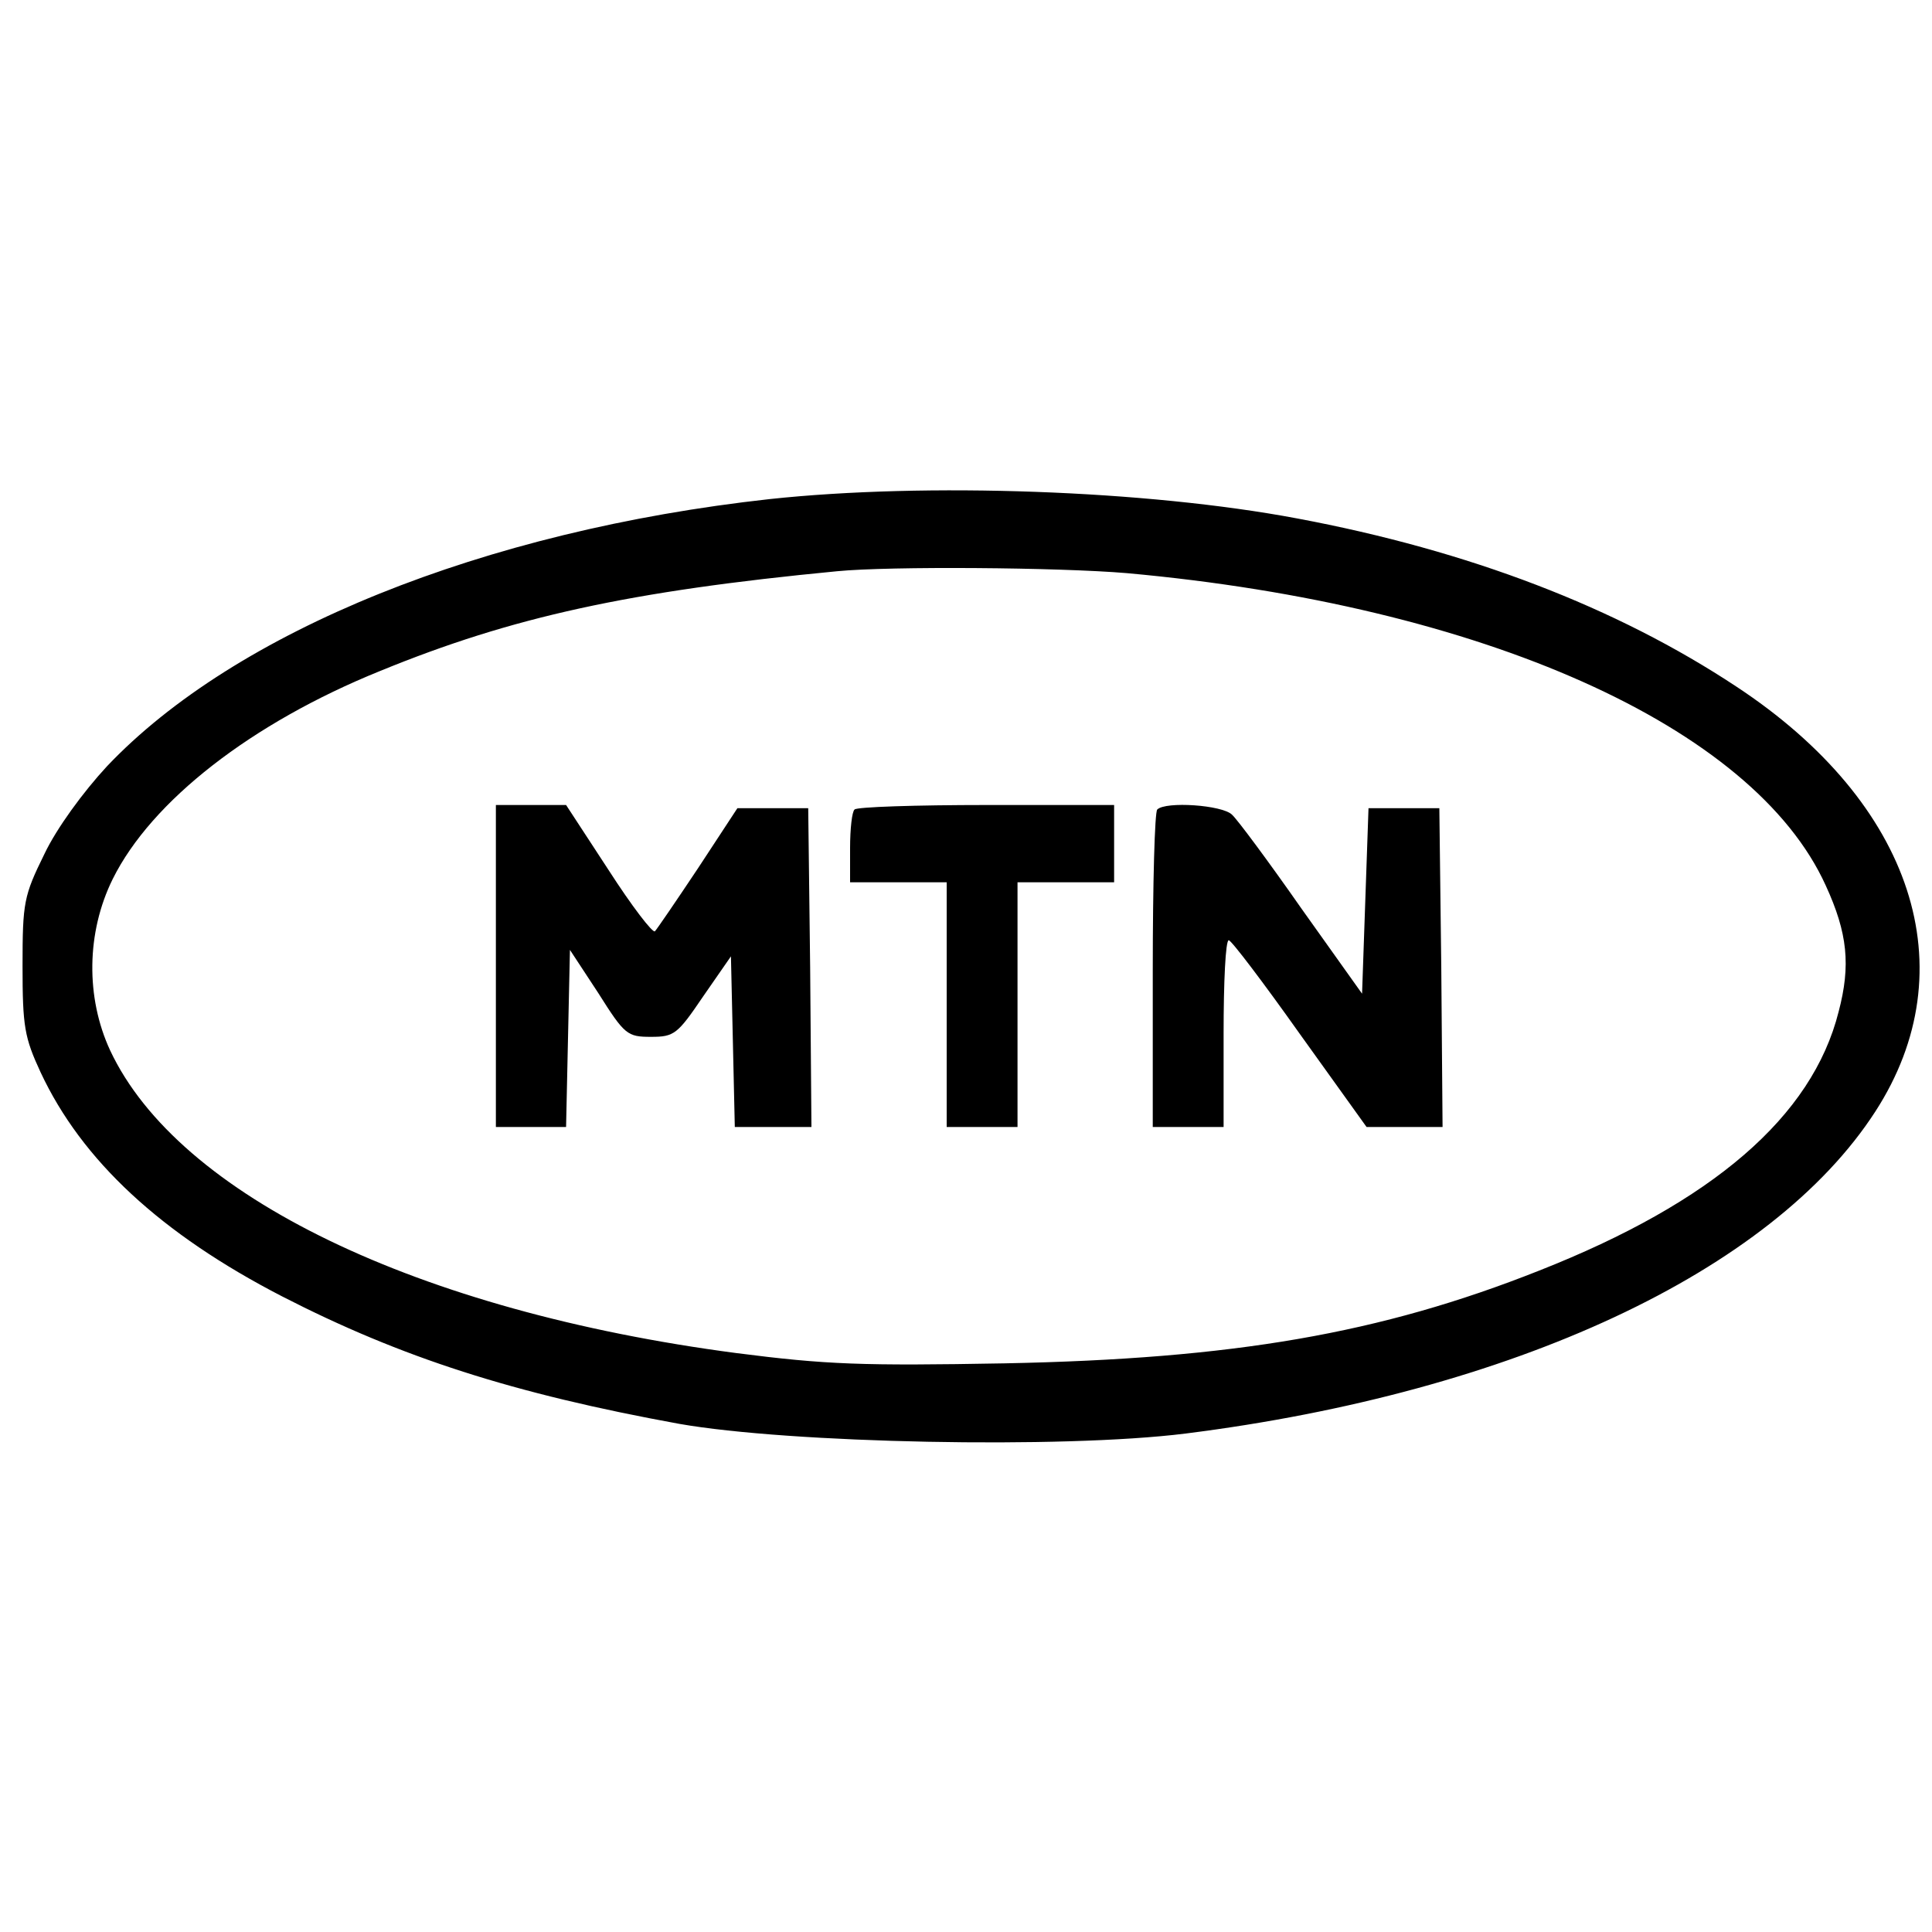
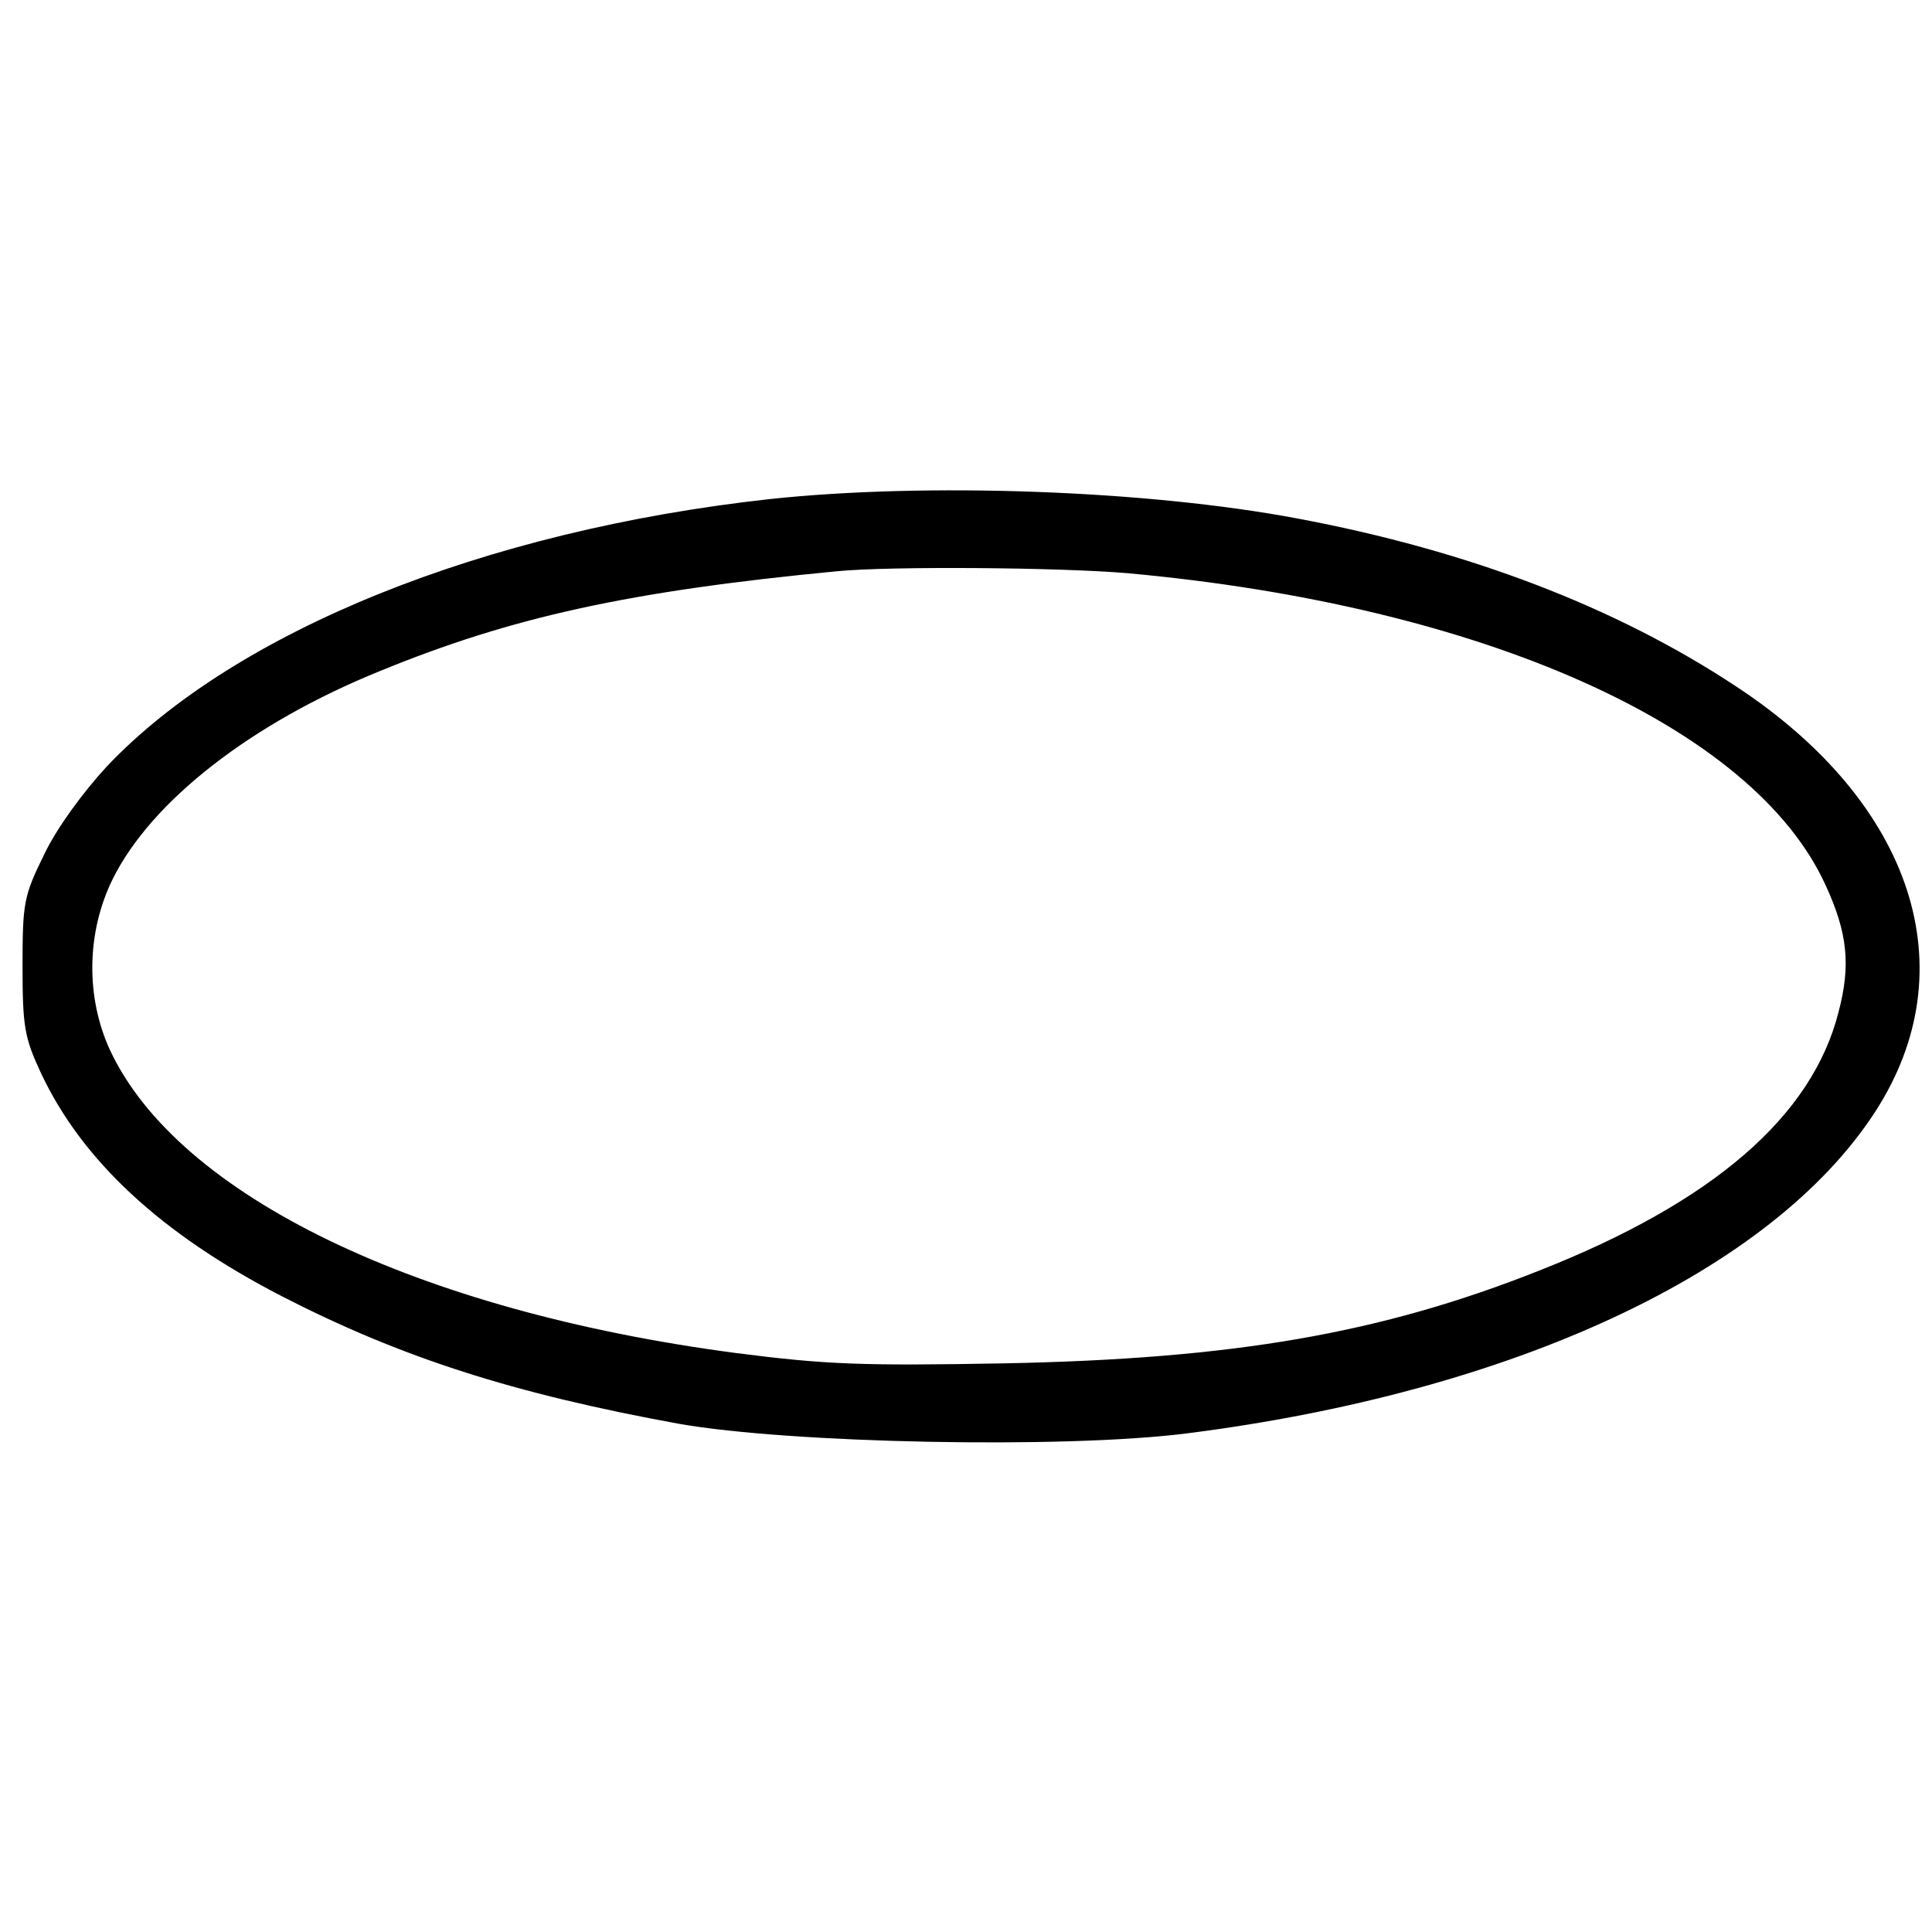
<svg xmlns="http://www.w3.org/2000/svg" version="1.0" width="300pt" height="300pt" viewBox="0 0 300 300" preserveAspectRatio="xMidYMid meet">
  <g transform="translate(0,300) scale(0.1,-0.1)" fill="#000000" stroke="none">
    <path d="M1195 2225 c-444 -49 -830 -205 -1029 -415 -37 -40 -78 -96 -97 -136 -32 -65 -34 -75 -34 -174 0 -94 3 -111 28 -165 64 -137 187 -251 375 -348 185 -95 359 -151 617 -198 171 -30 594 -39 786 -15 508 64 910 251 1071 500 143 221 59 479 -216 660 -186 123 -415 211 -682 261 -234 44 -576 56 -819 30z m555 -115 c552 -50 973 -238 1085 -485 34 -74 39 -124 20 -196 -41 -163 -196 -296 -465 -402 -247 -98 -475 -137 -830 -144 -221 -4 -277 -2 -417 16 -494 65 -866 244 -972 470 -38 82 -37 183 4 266 60 121 215 242 415 323 205 84 387 124 710 155 82 8 344 6 450 -3z" />
-     <path d="M770 1500 l0 -250 55 0 54 0 3 138 3 137 44 -67 c41 -65 45 -68 82 -68 36 0 41 4 81 63 l43 62 3 -132 3 -133 59 0 60 0 -2 248 -3 247 -55 0 -55 0 -61 -93 c-34 -51 -64 -95 -67 -98 -3 -4 -36 39 -72 95 l-66 101 -55 0 -54 0 0 -250z" />
-     <path d="M1327 1743 c-4 -3 -7 -30 -7 -60 l0 -53 75 0 75 0 0 -190 0 -190 55 0 55 0 0 190 0 190 75 0 75 0 0 60 0 60 -198 0 c-109 0 -202 -3 -205 -7z" />
-     <path d="M1797 1743 c-4 -3 -7 -116 -7 -250 l0 -243 55 0 55 0 0 145 c0 80 3 145 8 145 4 0 54 -66 110 -145 l104 -145 59 0 59 0 -2 248 -3 247 -55 0 -55 0 -5 -144 -5 -144 -94 132 c-51 73 -100 139 -108 146 -15 15 -103 21 -116 8z" />
  </g>
</svg>